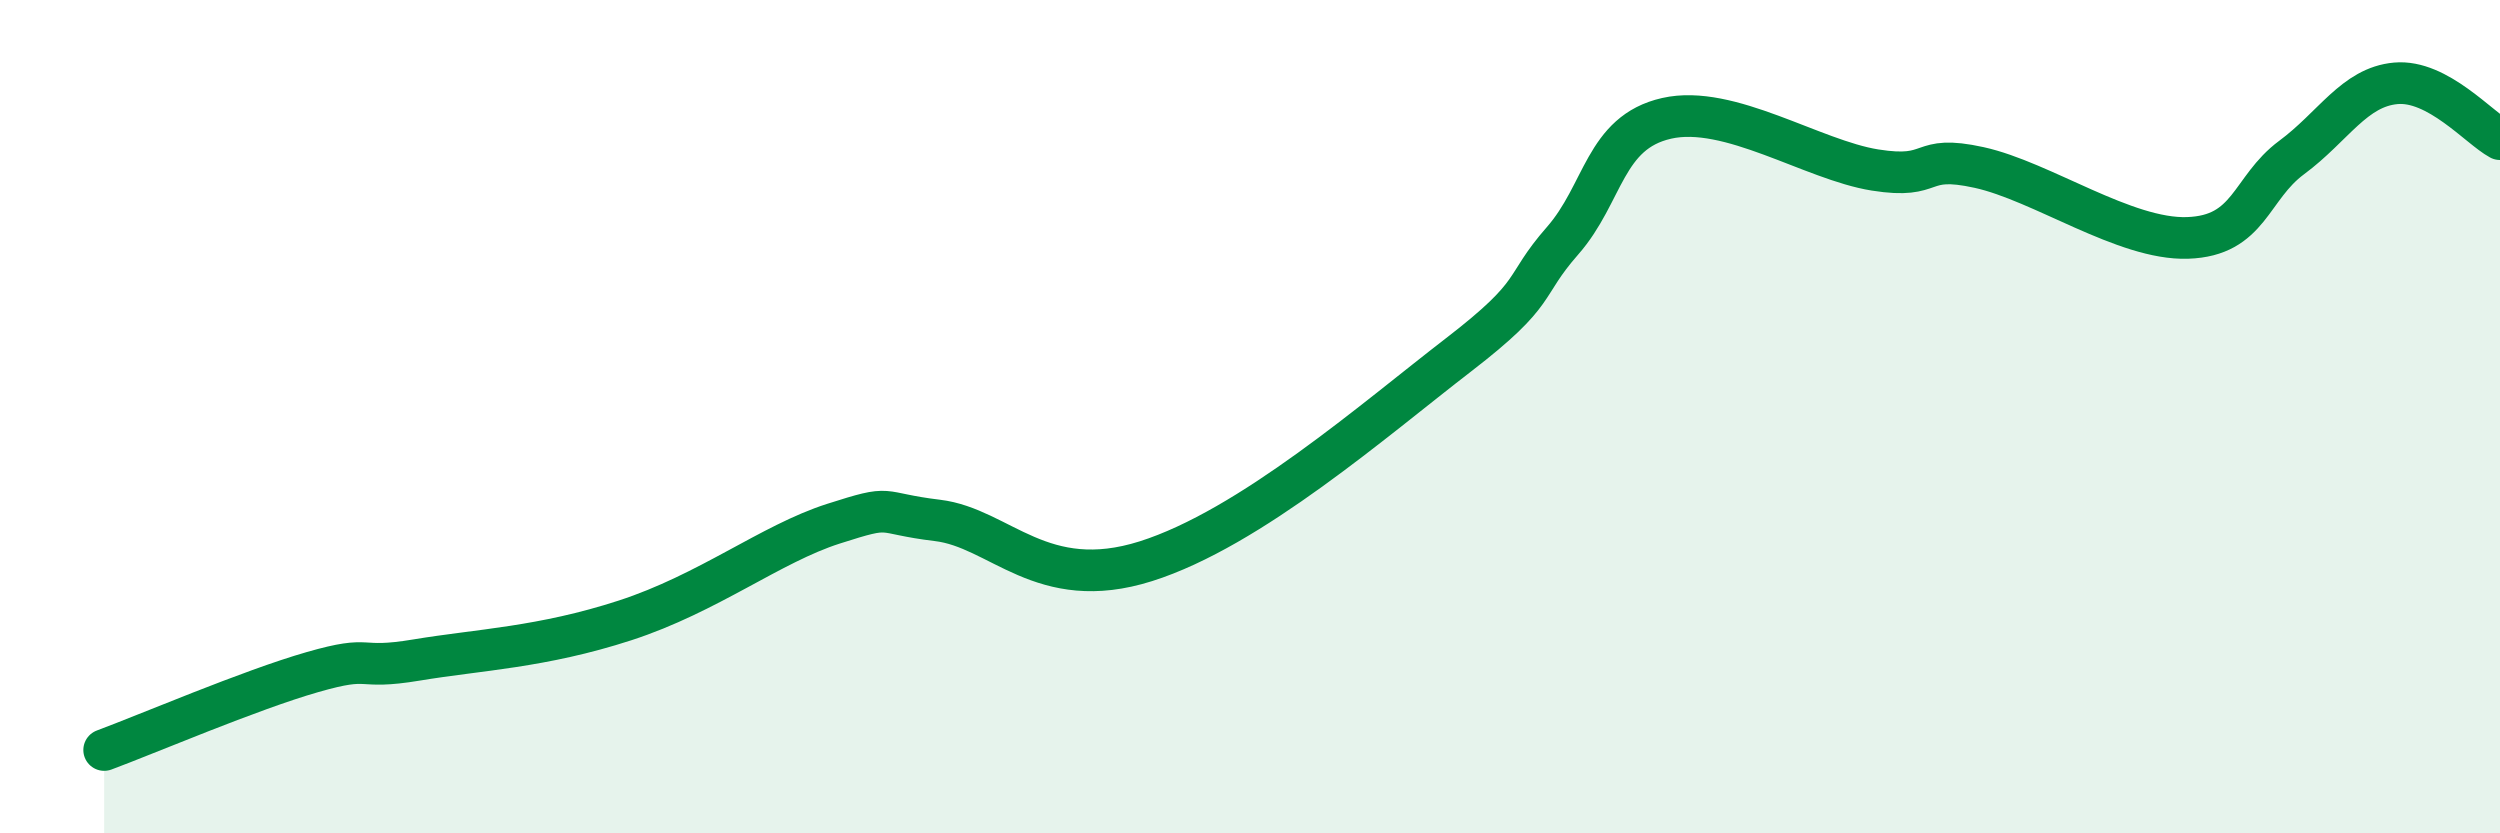
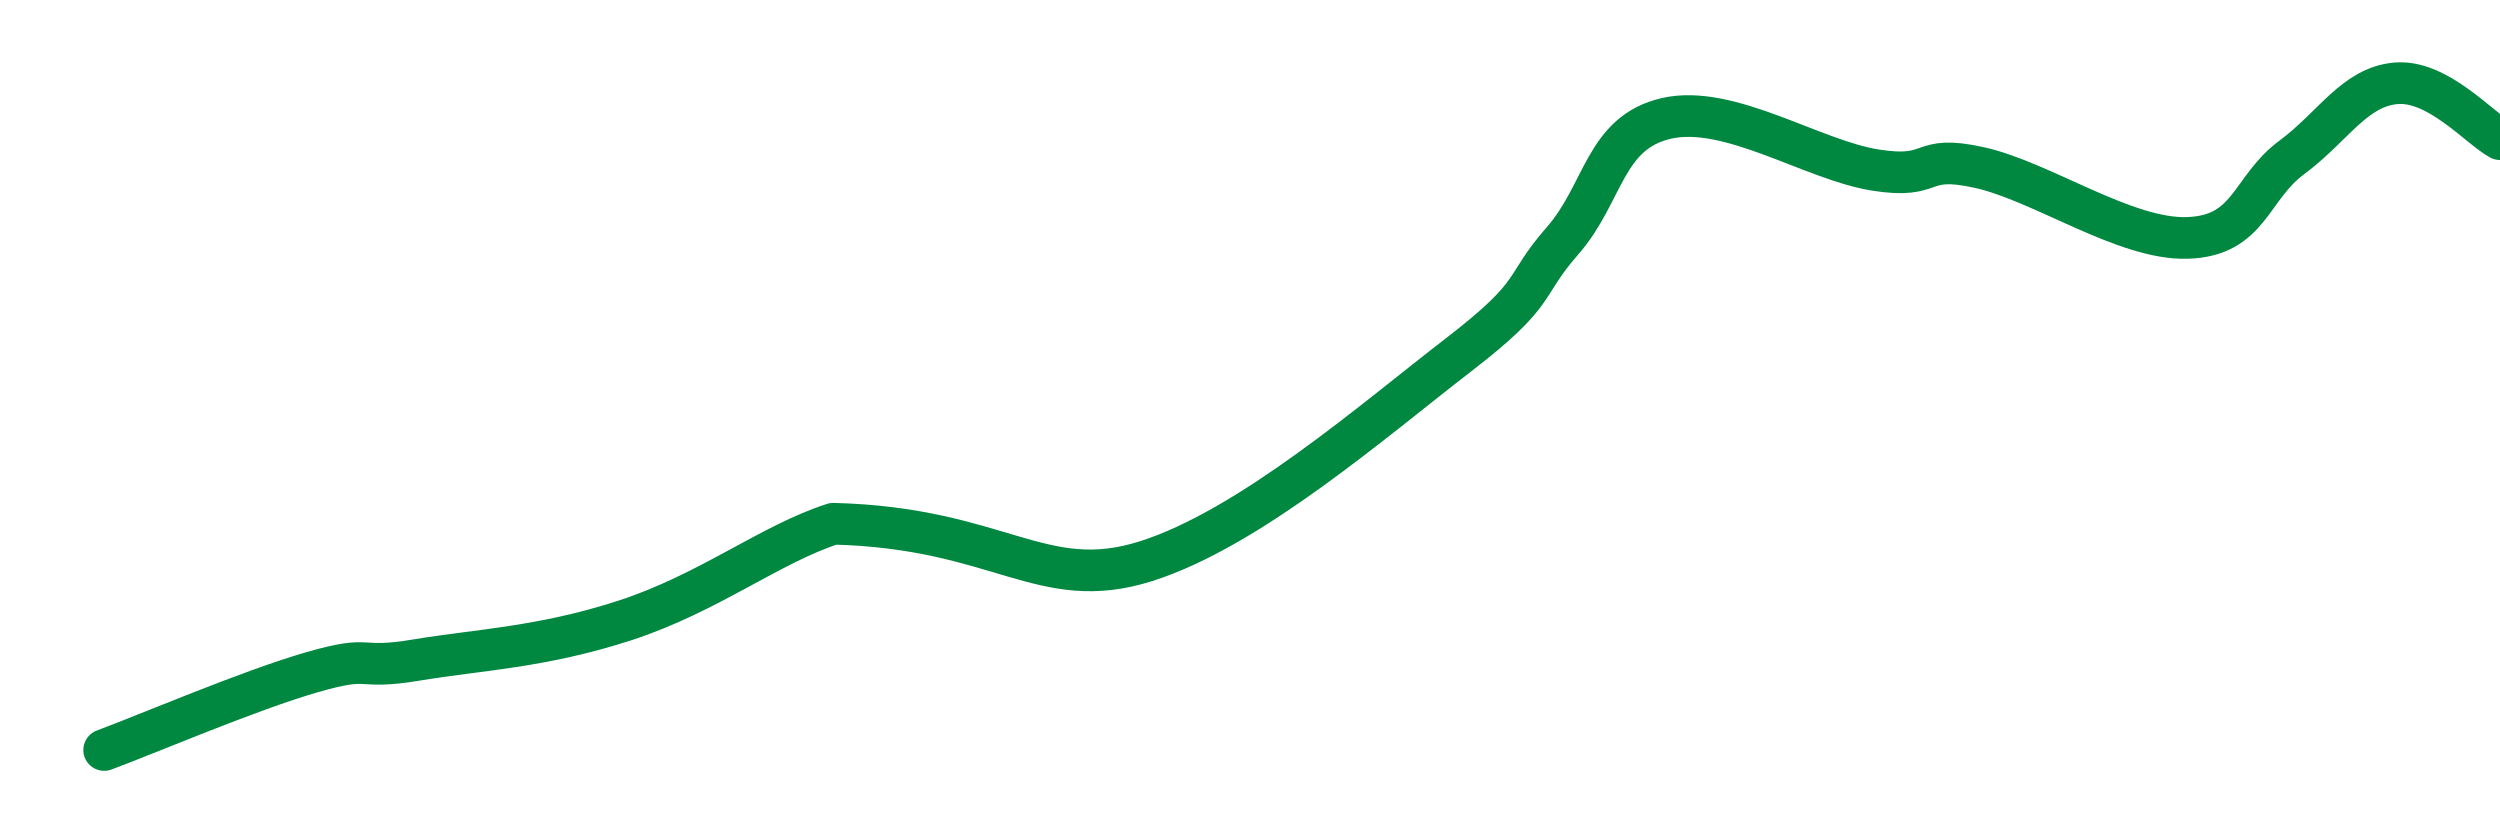
<svg xmlns="http://www.w3.org/2000/svg" width="60" height="20" viewBox="0 0 60 20">
-   <path d="M 2.5,18 C 3.5,17.63 6,16.56 7.5,16.13 C 9,15.7 8.5,16.09 10,15.84 C 11.5,15.59 13,15.54 15,14.89 C 17,14.24 18.5,13.05 20,12.57 C 21.5,12.09 21,12.31 22.5,12.49 C 24,12.67 25,14.26 27.5,13.47 C 30,12.68 33,10.06 35,8.52 C 37,6.98 36.5,6.92 37.5,5.78 C 38.5,4.64 38.5,3.18 40,2.84 C 41.5,2.5 43.5,3.84 45,4.08 C 46.5,4.32 46,3.69 47.5,4.02 C 49,4.35 51,5.76 52.5,5.71 C 54,5.66 54,4.52 55,3.78 C 56,3.04 56.5,2.09 57.5,2 C 58.5,1.91 59.5,3.07 60,3.34L60 20L2.5 20Z" fill="#008740" opacity="0.1" stroke-linecap="round" stroke-linejoin="round" />
-   <path d="M 2.5,18 C 3.5,17.63 6,16.56 7.5,16.13 C 9,15.7 8.5,16.09 10,15.84 C 11.5,15.59 13,15.54 15,14.89 C 17,14.24 18.5,13.05 20,12.57 C 21.5,12.09 21,12.31 22.5,12.49 C 24,12.67 25,14.26 27.5,13.47 C 30,12.68 33,10.06 35,8.52 C 37,6.98 36.5,6.92 37.5,5.78 C 38.5,4.64 38.5,3.18 40,2.84 C 41.5,2.5 43.5,3.84 45,4.08 C 46.5,4.32 46,3.69 47.5,4.02 C 49,4.35 51,5.76 52.5,5.71 C 54,5.66 54,4.52 55,3.78 C 56,3.04 56.5,2.09 57.5,2 C 58.5,1.91 59.5,3.07 60,3.34" stroke="#008740" stroke-width="1" fill="none" stroke-linecap="round" stroke-linejoin="round" />
+   <path d="M 2.5,18 C 3.5,17.63 6,16.56 7.5,16.13 C 9,15.7 8.5,16.09 10,15.84 C 11.5,15.59 13,15.54 15,14.89 C 17,14.24 18.5,13.05 20,12.57 C 24,12.67 25,14.26 27.5,13.47 C 30,12.68 33,10.06 35,8.52 C 37,6.98 36.5,6.92 37.5,5.78 C 38.5,4.64 38.5,3.18 40,2.84 C 41.5,2.5 43.5,3.84 45,4.08 C 46.5,4.32 46,3.69 47.5,4.02 C 49,4.35 51,5.76 52.5,5.71 C 54,5.66 54,4.52 55,3.78 C 56,3.04 56.5,2.09 57.5,2 C 58.5,1.91 59.5,3.07 60,3.34" stroke="#008740" stroke-width="1" fill="none" stroke-linecap="round" stroke-linejoin="round" />
</svg>